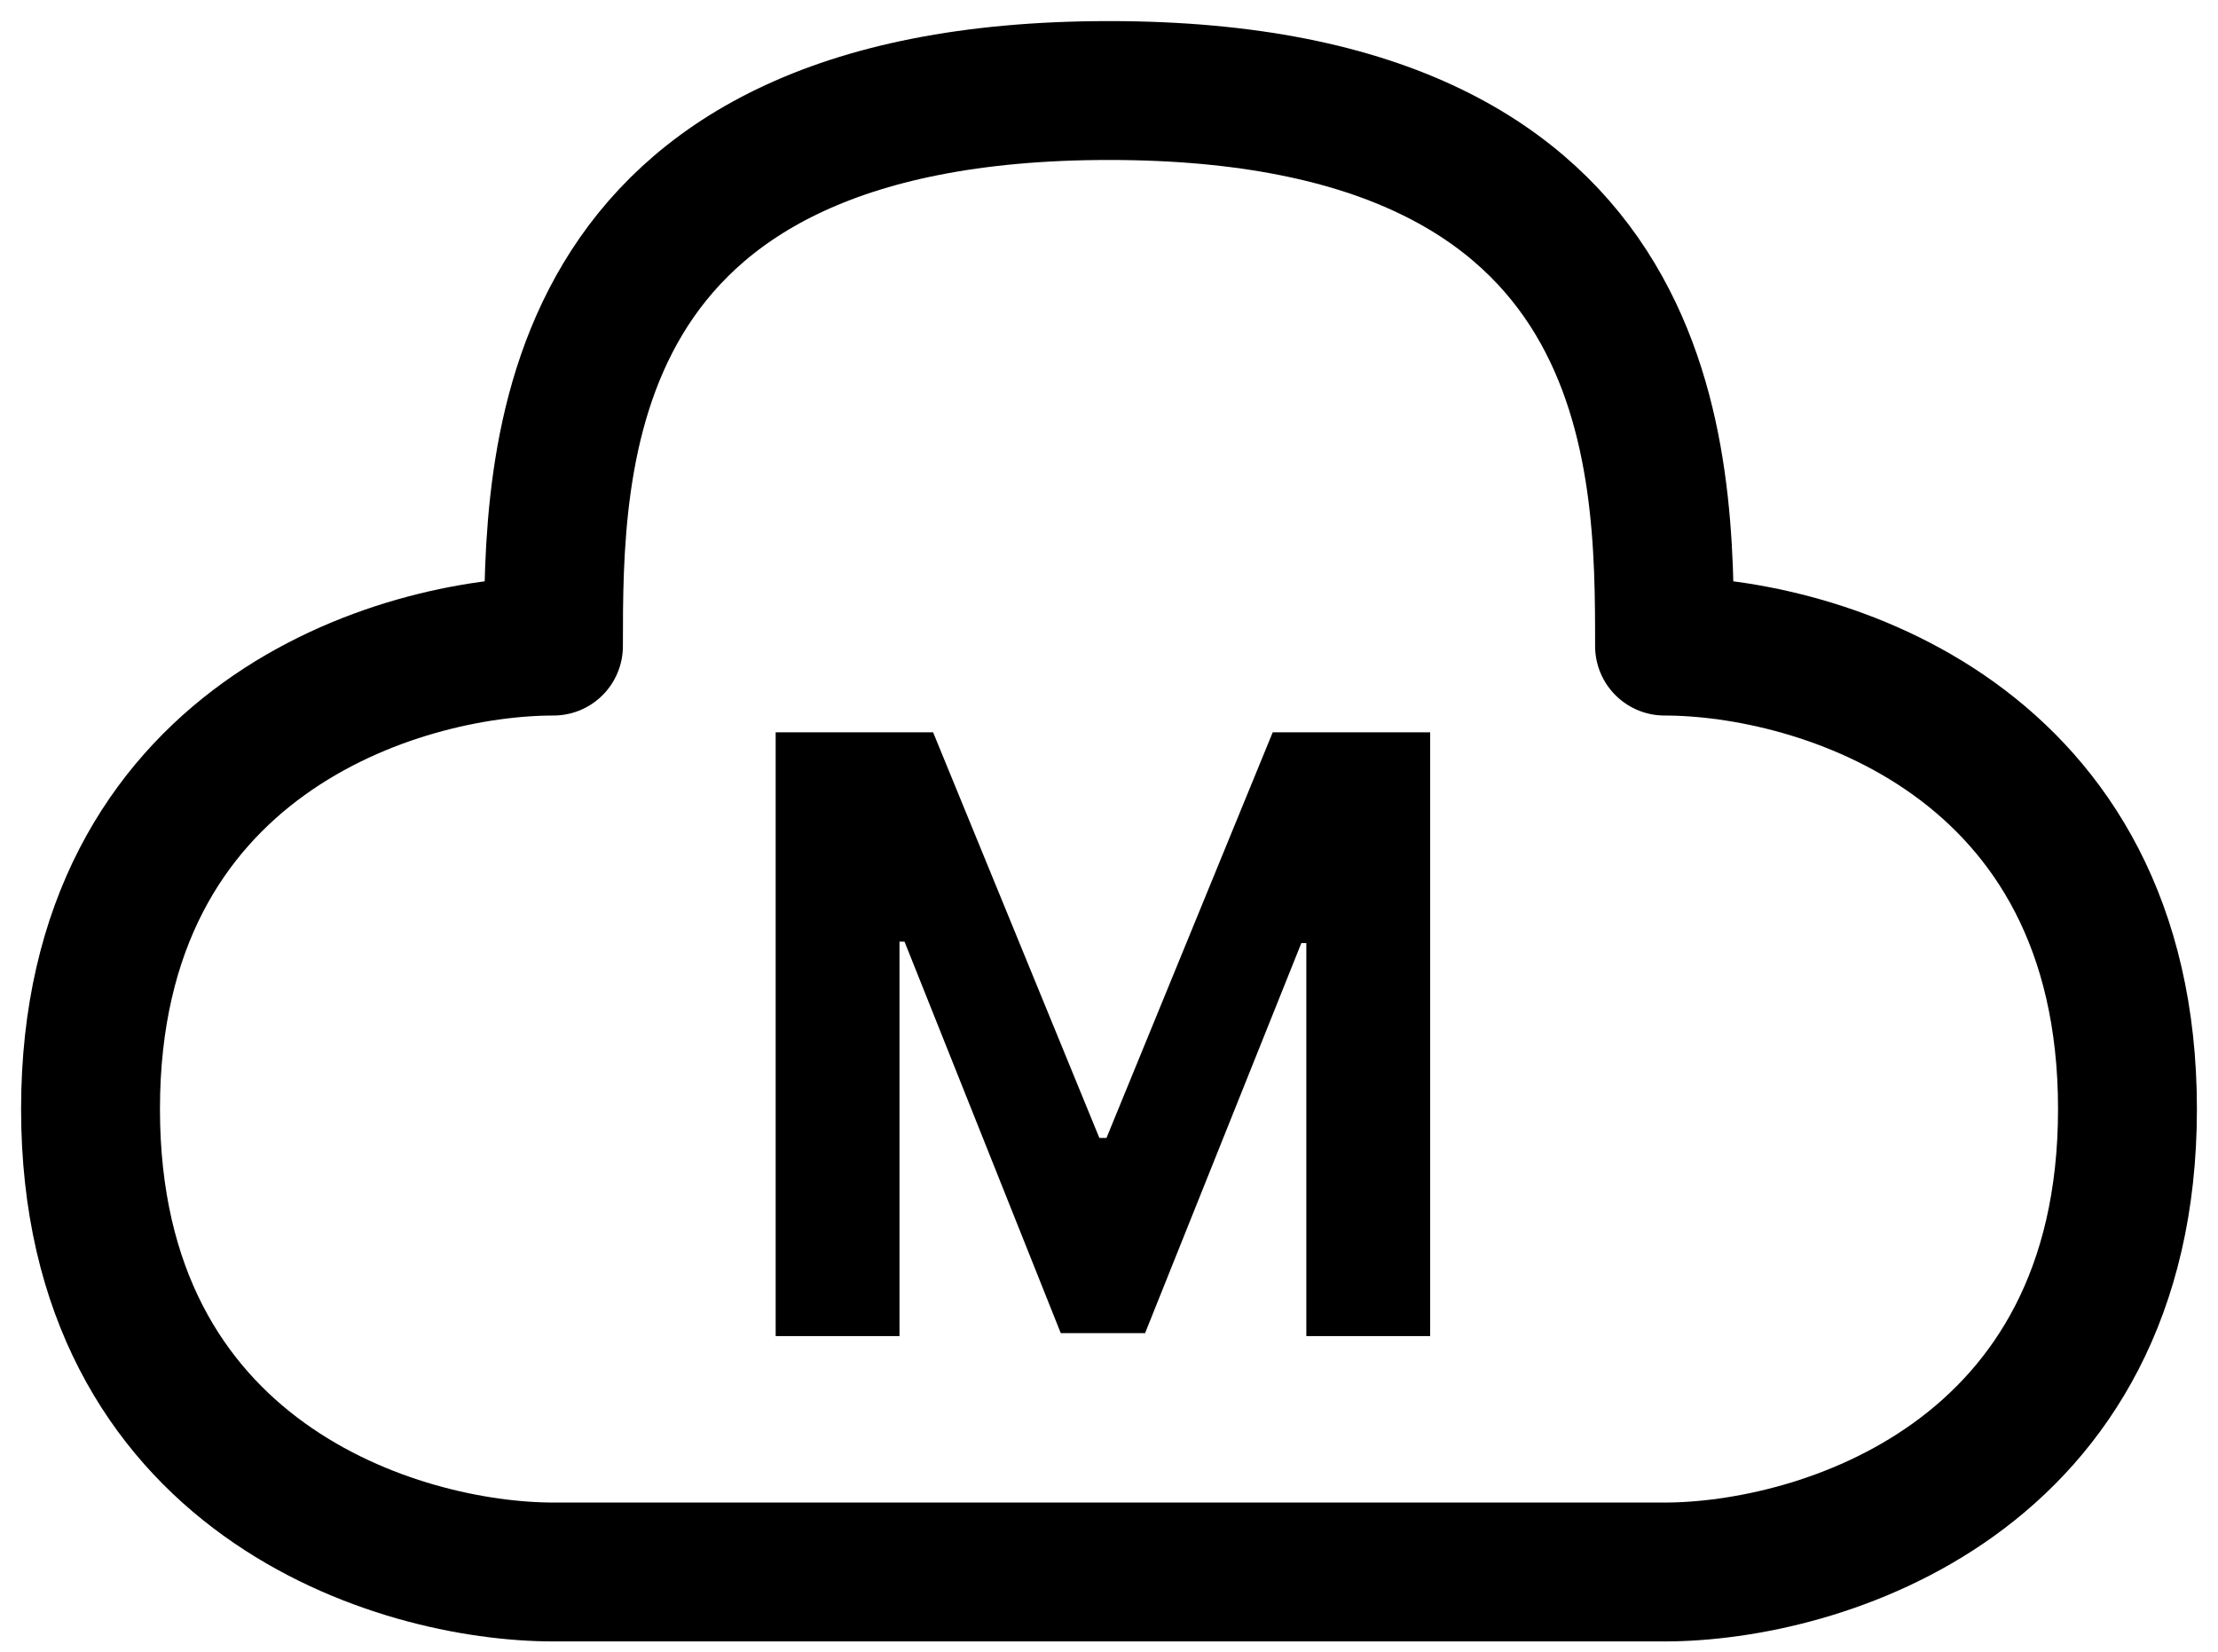
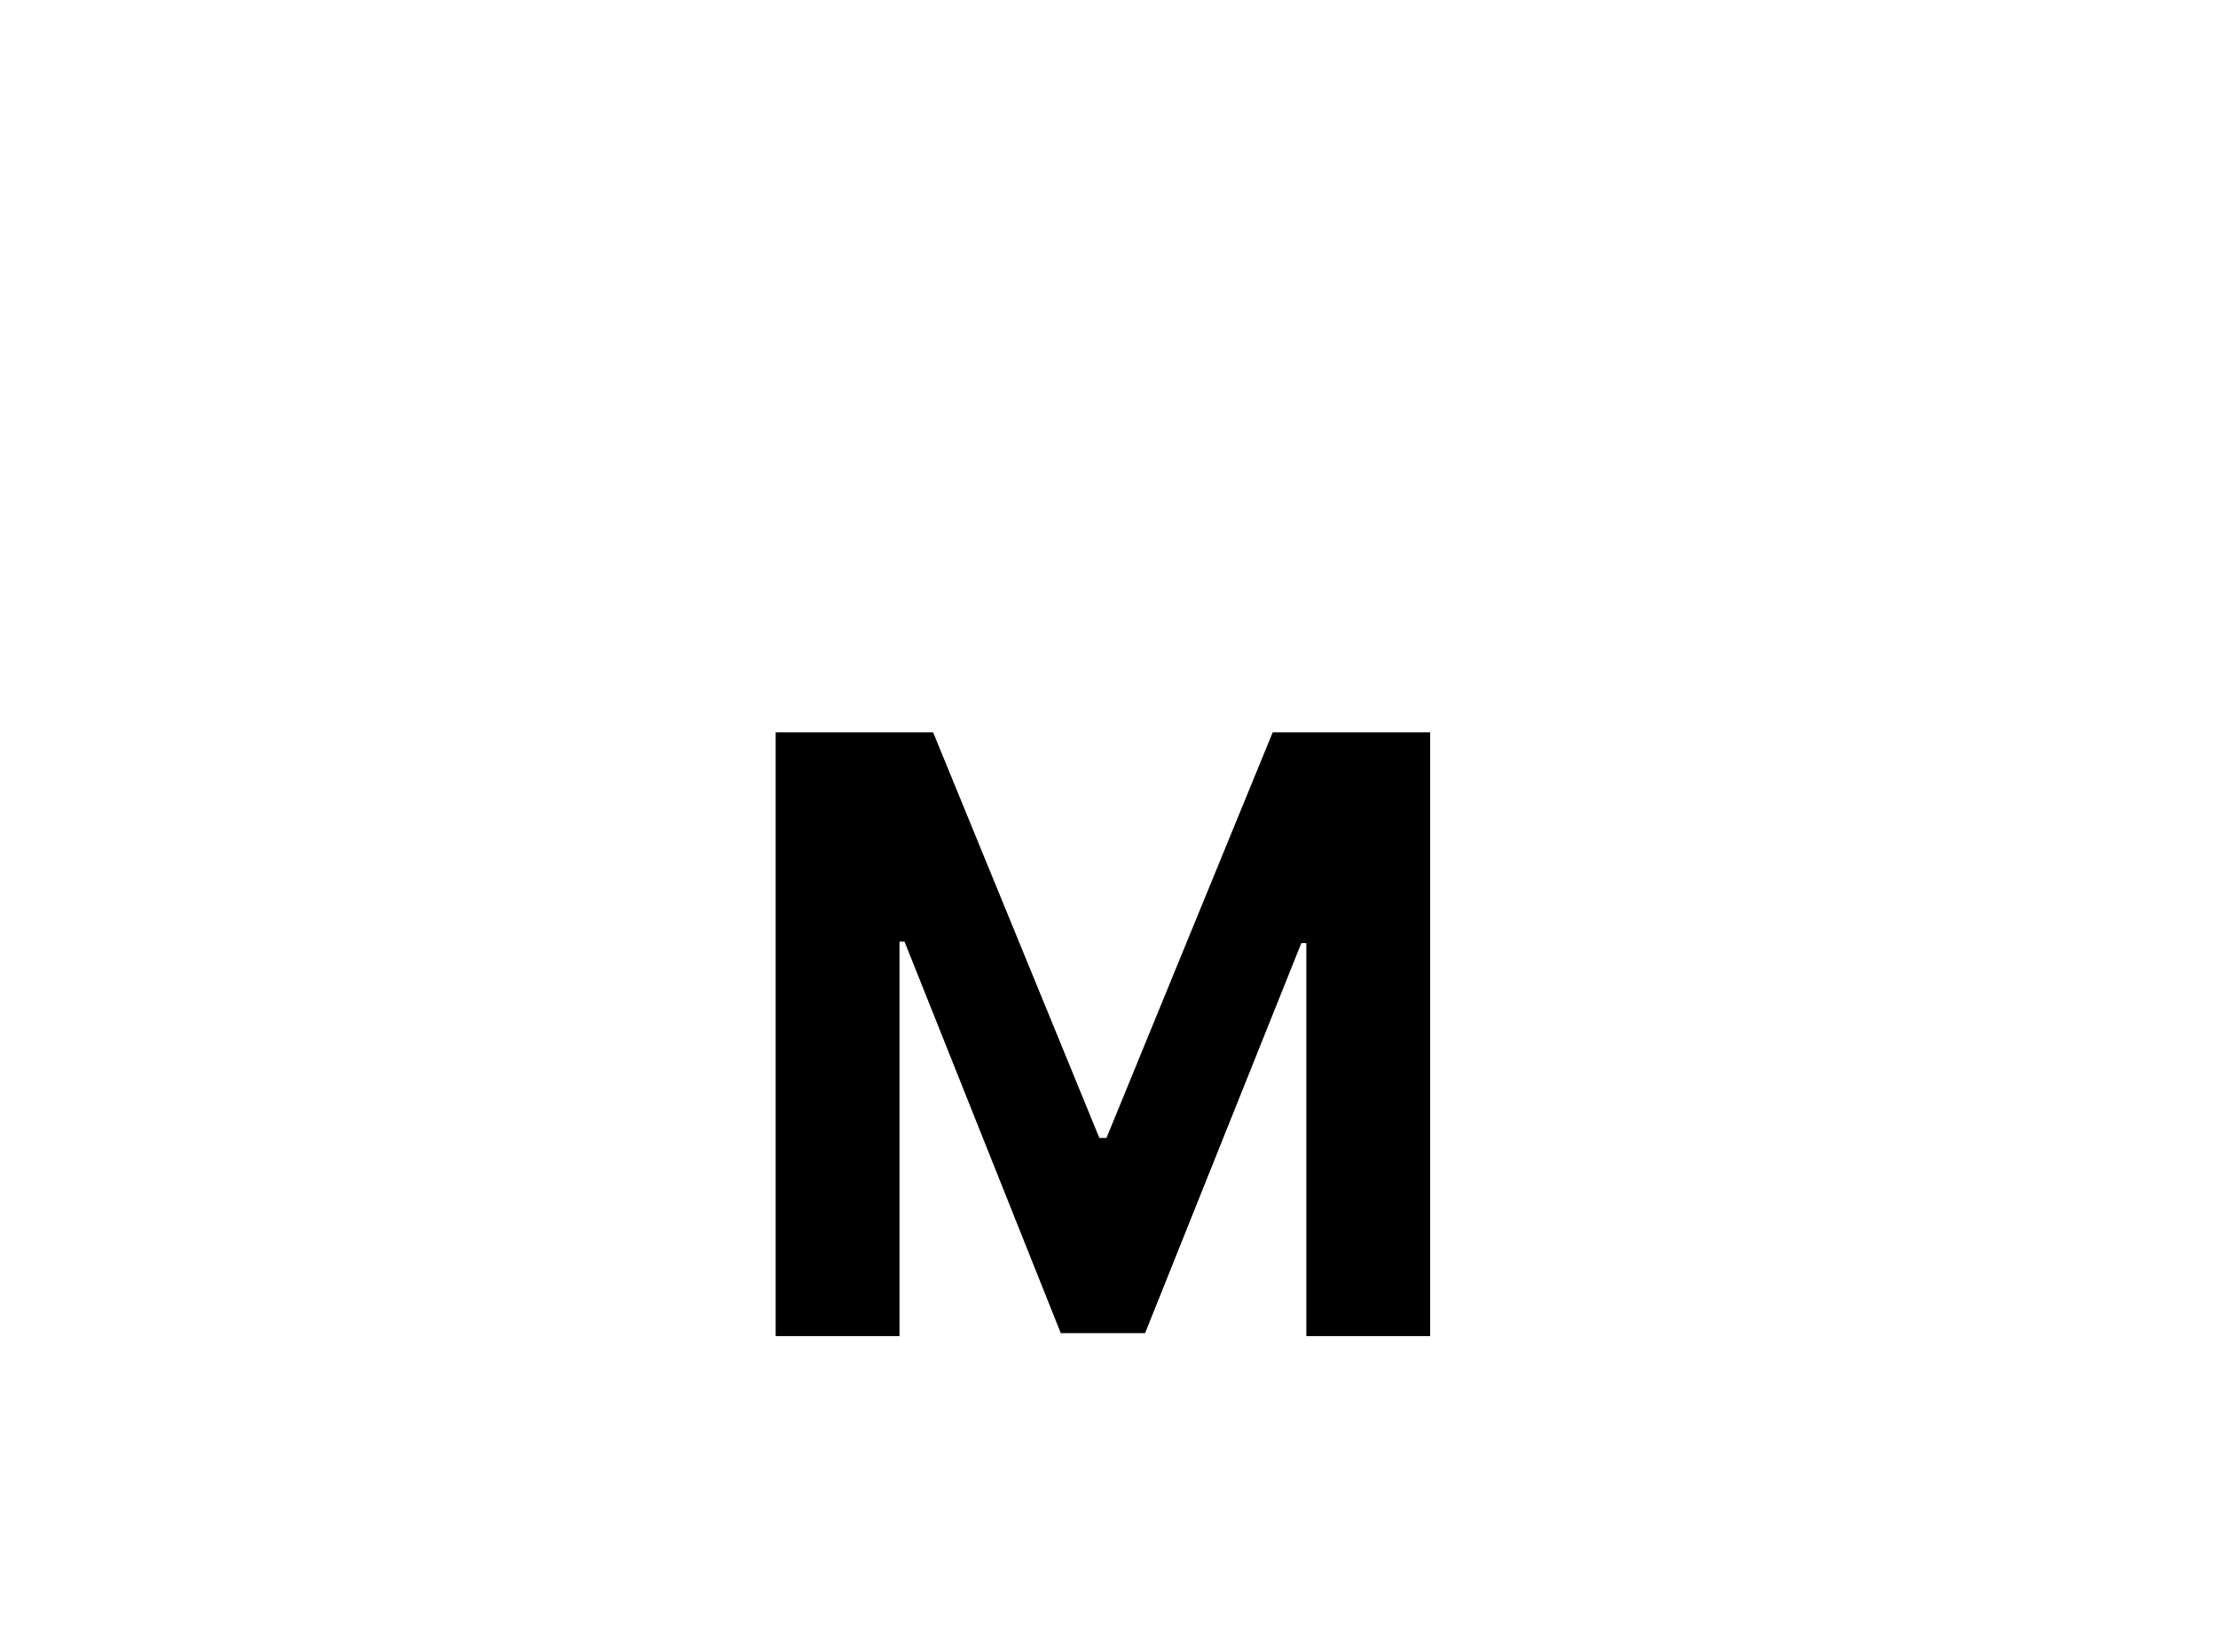
<svg xmlns="http://www.w3.org/2000/svg" width="98" height="73" viewBox="0 0 98 73" fill="none">
-   <path d="M49 4C24.454 4 24.454 20.364 24.454 28.546C17.636 28.546 4 32.636 4 49C4 65.364 17.636 69.455 24.454 69.455H73.546C80.364 69.455 94 65.364 94 49C94 32.636 80.364 28.546 73.546 28.546C73.546 20.364 73.546 4 49 4Z" stroke="black" stroke-width="6.136" stroke-linejoin="round" />
  <path d="M34.272 32.355H41.228L48.575 50.279H48.888L56.234 32.355H63.19V59.032H57.719V41.669H57.498L50.594 58.902H46.869L39.965 41.603H39.743V59.032H34.272V32.355Z" fill="black" />
</svg>